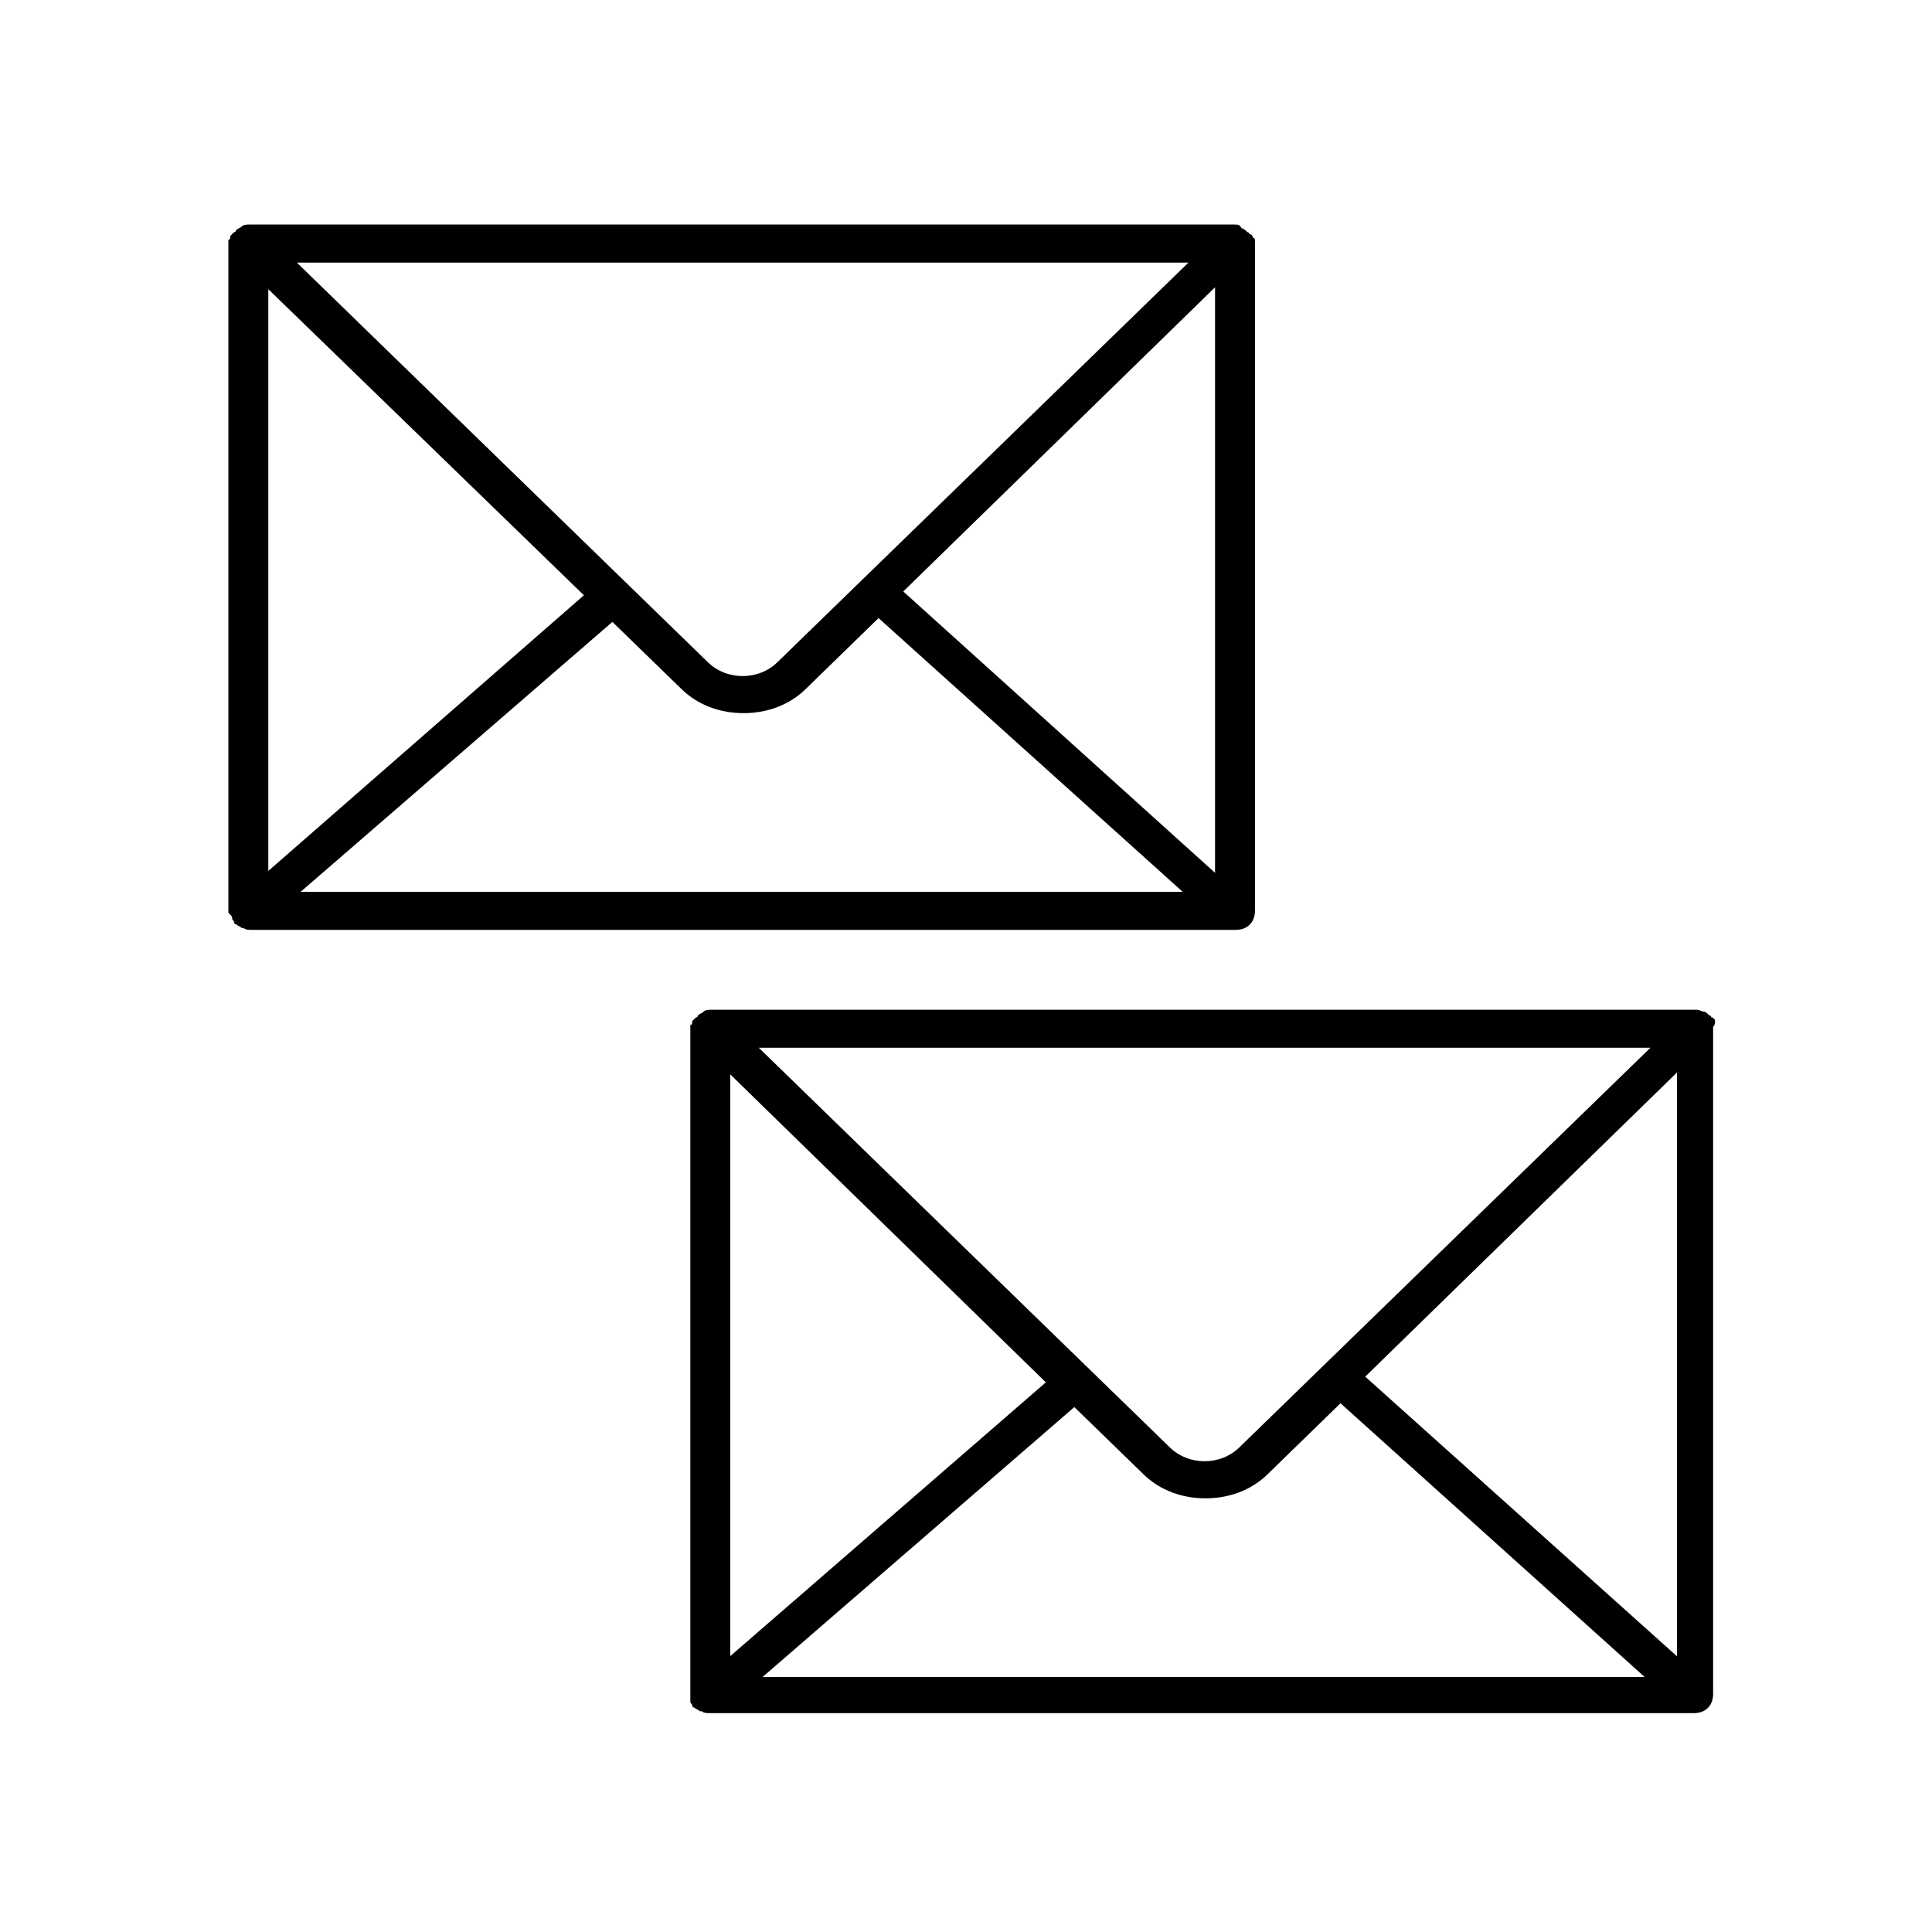
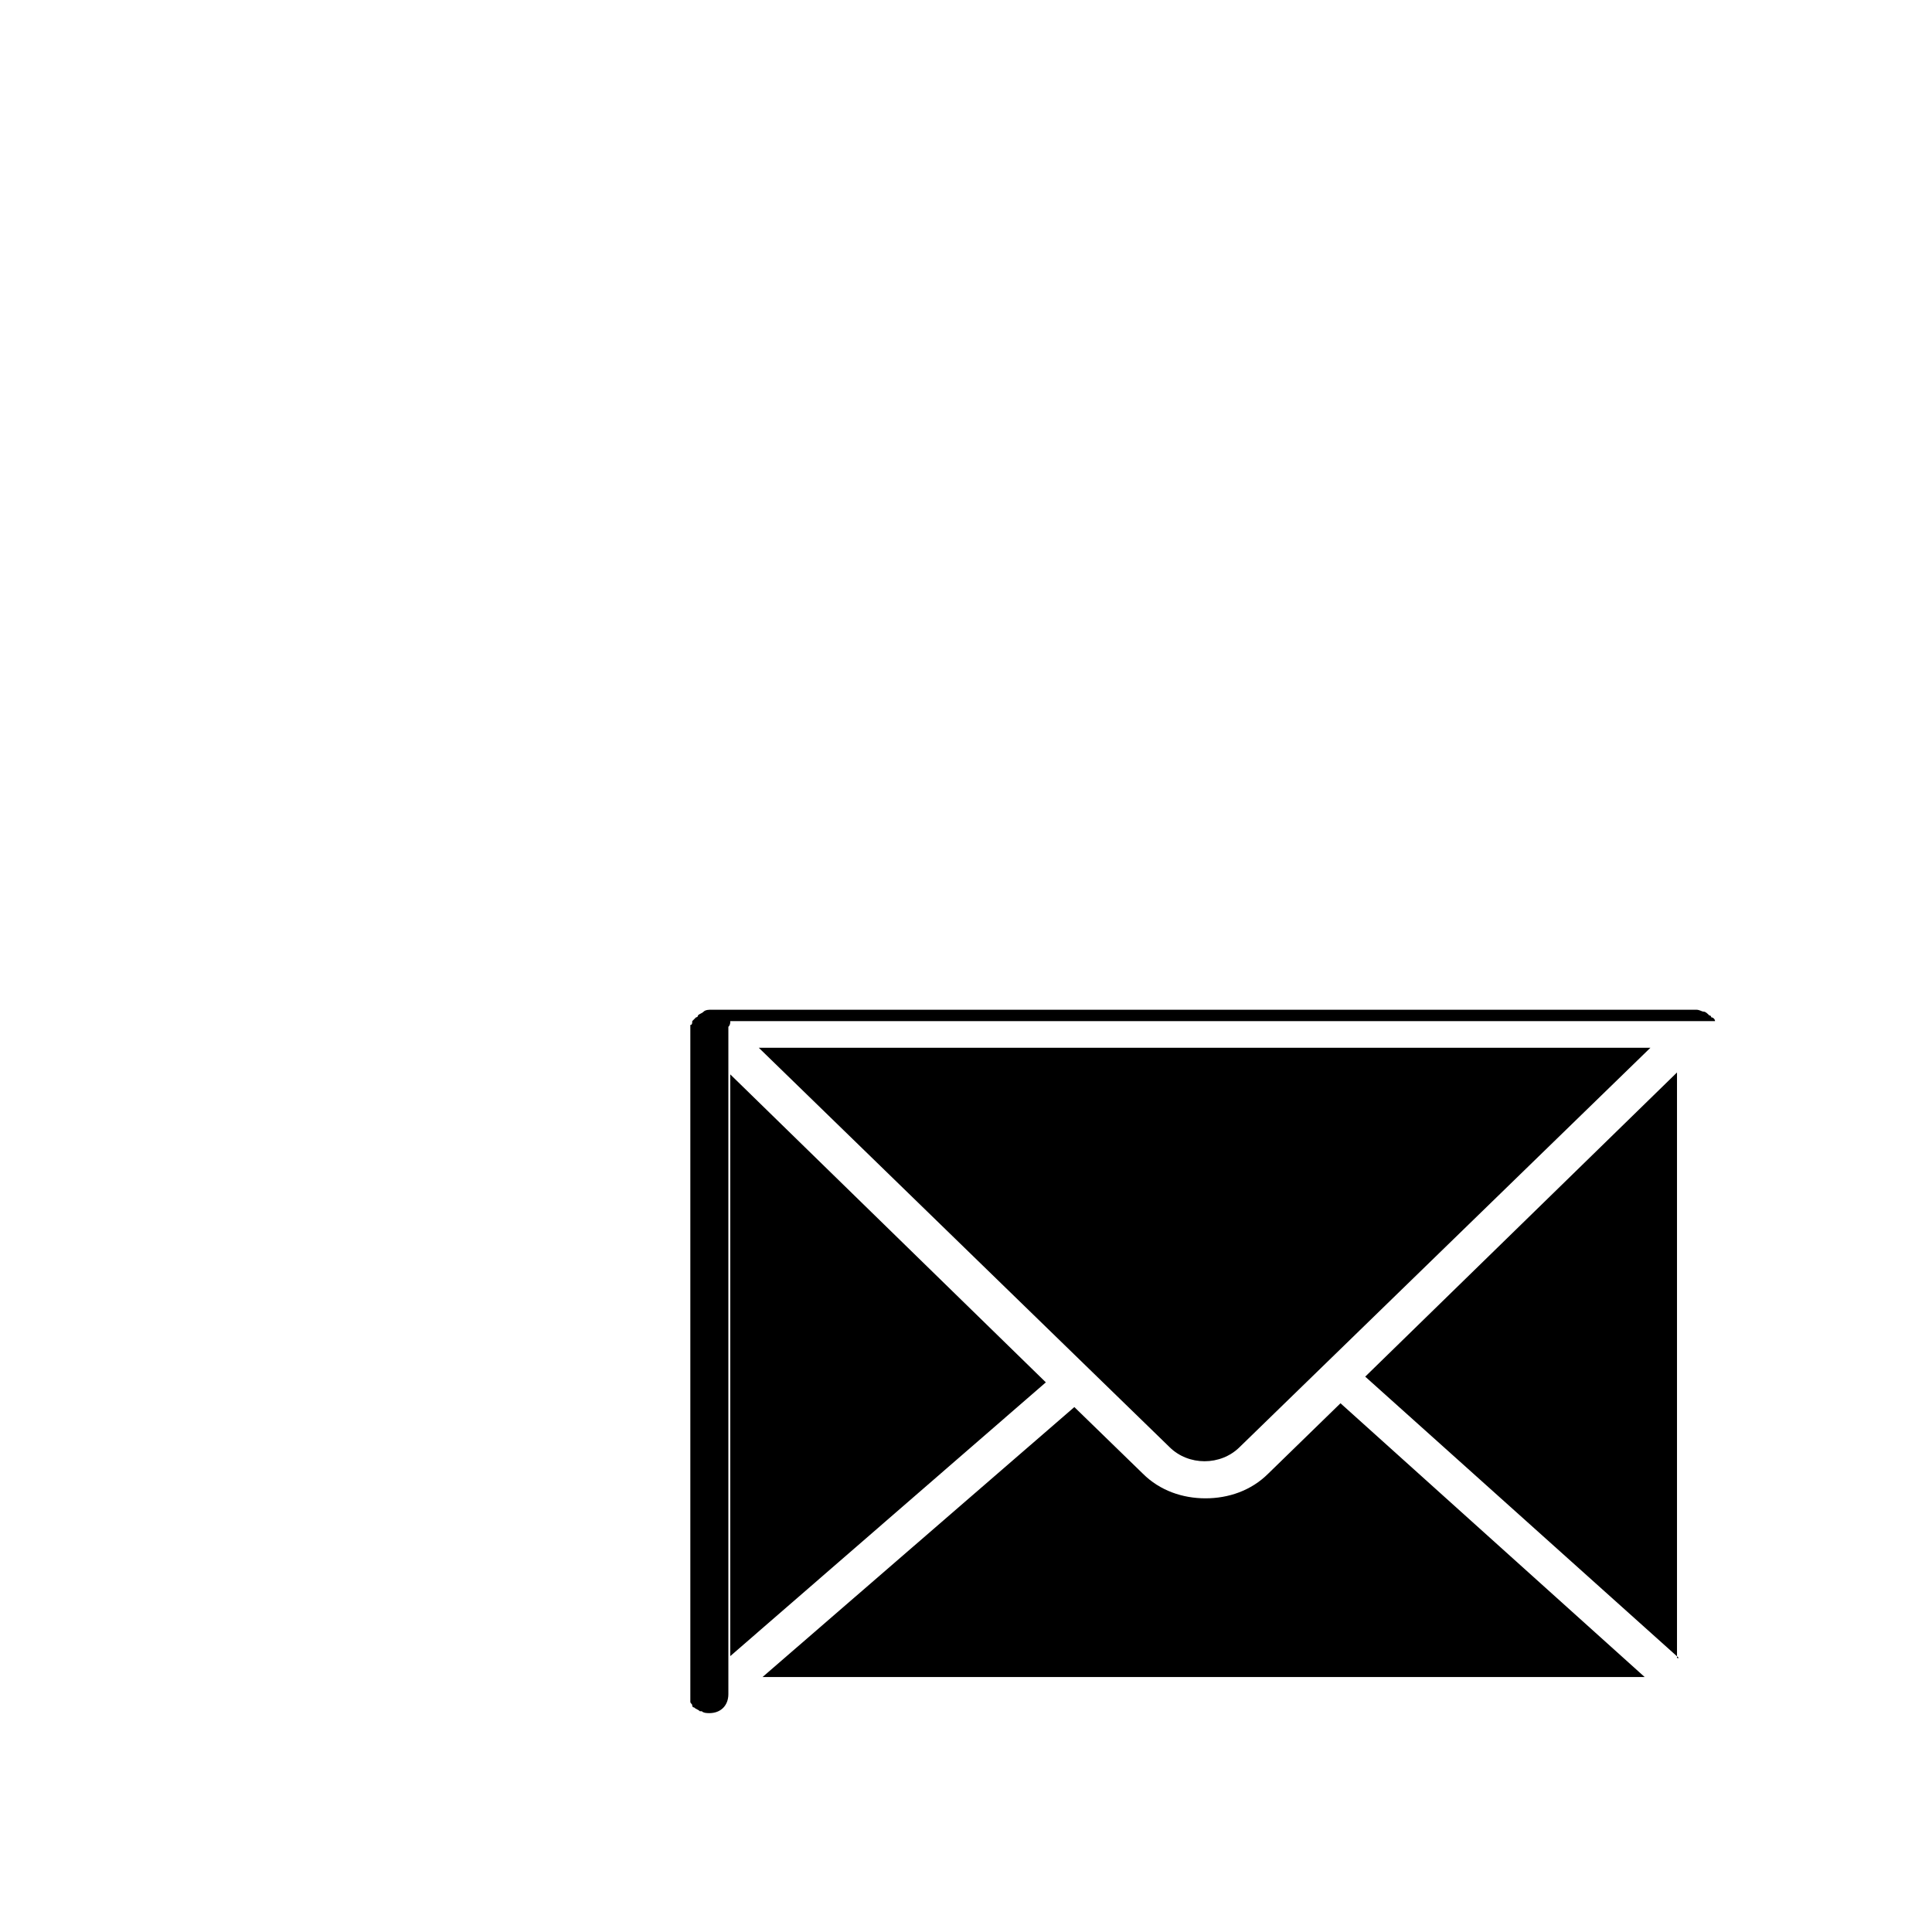
<svg xmlns="http://www.w3.org/2000/svg" fill="#000000" width="800px" height="800px" version="1.1" viewBox="144 144 512 512">
  <g>
-     <path d="m598.5 414.61c0-0.504-0.504-1.008-1.008-1.008 0 0 0-0.504-0.504-0.504-0.504-0.504-1.008-1.008-1.512-1.008-0.504 0-1.008-0.504-2.016-0.504h-260.97c-0.504 0-1.512 0-2.016 0.504s-1.008 0.504-1.512 1.008c0 0 0 0.504-0.504 0.504-0.504 0.504-0.504 0.504-1.008 1.008 0 0.504 0 1.008-0.504 1.008v0.504 177.34 0.504 1.008c0 0.504 0.504 0.504 0.504 1.008 0 0 0 0.504 0.504 0.504 0.504 0.504 1.008 0.504 1.512 1.008h0.504c0.504 0.504 1.512 0.504 2.016 0.504h260.97c3.023 0 5.039-2.016 5.039-5.039v-176.33-0.504c0.504-0.504 0.504-1.008 0.504-1.512zm-9.574 168.78-83.129-74.566 82.625-80.609v155.18zm-251.4-154.67 83.633 81.617-83.633 72.551zm135.02 98.746c-5.039 5.039-13.602 5.039-18.641 0l-108.82-105.8 236.29 0.004zm-43.832-10.578 18.137 17.633c4.535 4.535 10.578 6.551 16.625 6.551 6.047 0 12.09-2.016 16.625-6.551l19.145-18.641 80.609 72.547h-233.77z" />
-     <path d="m205.53 387.4c0 0.504 0.504 0.504 0.504 1.008 0 0 0 0.504 0.504 0.504 0.504 0.504 1.008 0.504 1.512 1.008h0.504c0.504 0.504 1.512 0.504 2.016 0.504h260.97c3.023 0 5.039-2.016 5.039-5.039v-176.84-0.504c0-0.504 0-1.008-0.504-1.008 0-0.504-0.504-1.008-1.008-1.008 0 0 0-0.504-0.504-0.504-0.504-0.504-1.008-1.008-1.512-1.008-0.504-1.008-1.008-1.008-2.016-1.008h-260.97c-0.504 0-1.512 0-2.016 0.504s-1.008 0.504-1.512 1.008c0 0 0 0.504-0.504 0.504l-1.008 1.008c0 0.504 0 1.008-0.504 1.008v0.504 177.34 0.504c1.008 1.008 1.008 1.008 1.008 1.512zm260.47-12.09-82.625-74.566 82.625-80.609zm-141.57-48.871c4.535 4.535 10.578 6.551 16.625 6.551s12.09-2.016 16.625-6.551l19.145-18.641 80.609 72.547-233.77 0.004 82.625-71.539zm25.695-7.051c-5.039 5.039-13.602 5.039-18.641 0l-108.82-105.8h236.29zm-51.387-17.637-83.633 73.055v-154.17z" />
+     <path d="m598.5 414.61c0-0.504-0.504-1.008-1.008-1.008 0 0 0-0.504-0.504-0.504-0.504-0.504-1.008-1.008-1.512-1.008-0.504 0-1.008-0.504-2.016-0.504h-260.97c-0.504 0-1.512 0-2.016 0.504s-1.008 0.504-1.512 1.008c0 0 0 0.504-0.504 0.504-0.504 0.504-0.504 0.504-1.008 1.008 0 0.504 0 1.008-0.504 1.008v0.504 177.34 0.504 1.008c0 0.504 0.504 0.504 0.504 1.008 0 0 0 0.504 0.504 0.504 0.504 0.504 1.008 0.504 1.512 1.008h0.504c0.504 0.504 1.512 0.504 2.016 0.504c3.023 0 5.039-2.016 5.039-5.039v-176.33-0.504c0.504-0.504 0.504-1.008 0.504-1.512zm-9.574 168.78-83.129-74.566 82.625-80.609v155.18zm-251.4-154.67 83.633 81.617-83.633 72.551zm135.02 98.746c-5.039 5.039-13.602 5.039-18.641 0l-108.82-105.8 236.29 0.004zm-43.832-10.578 18.137 17.633c4.535 4.535 10.578 6.551 16.625 6.551 6.047 0 12.09-2.016 16.625-6.551l19.145-18.641 80.609 72.547h-233.77z" />
  </g>
</svg>